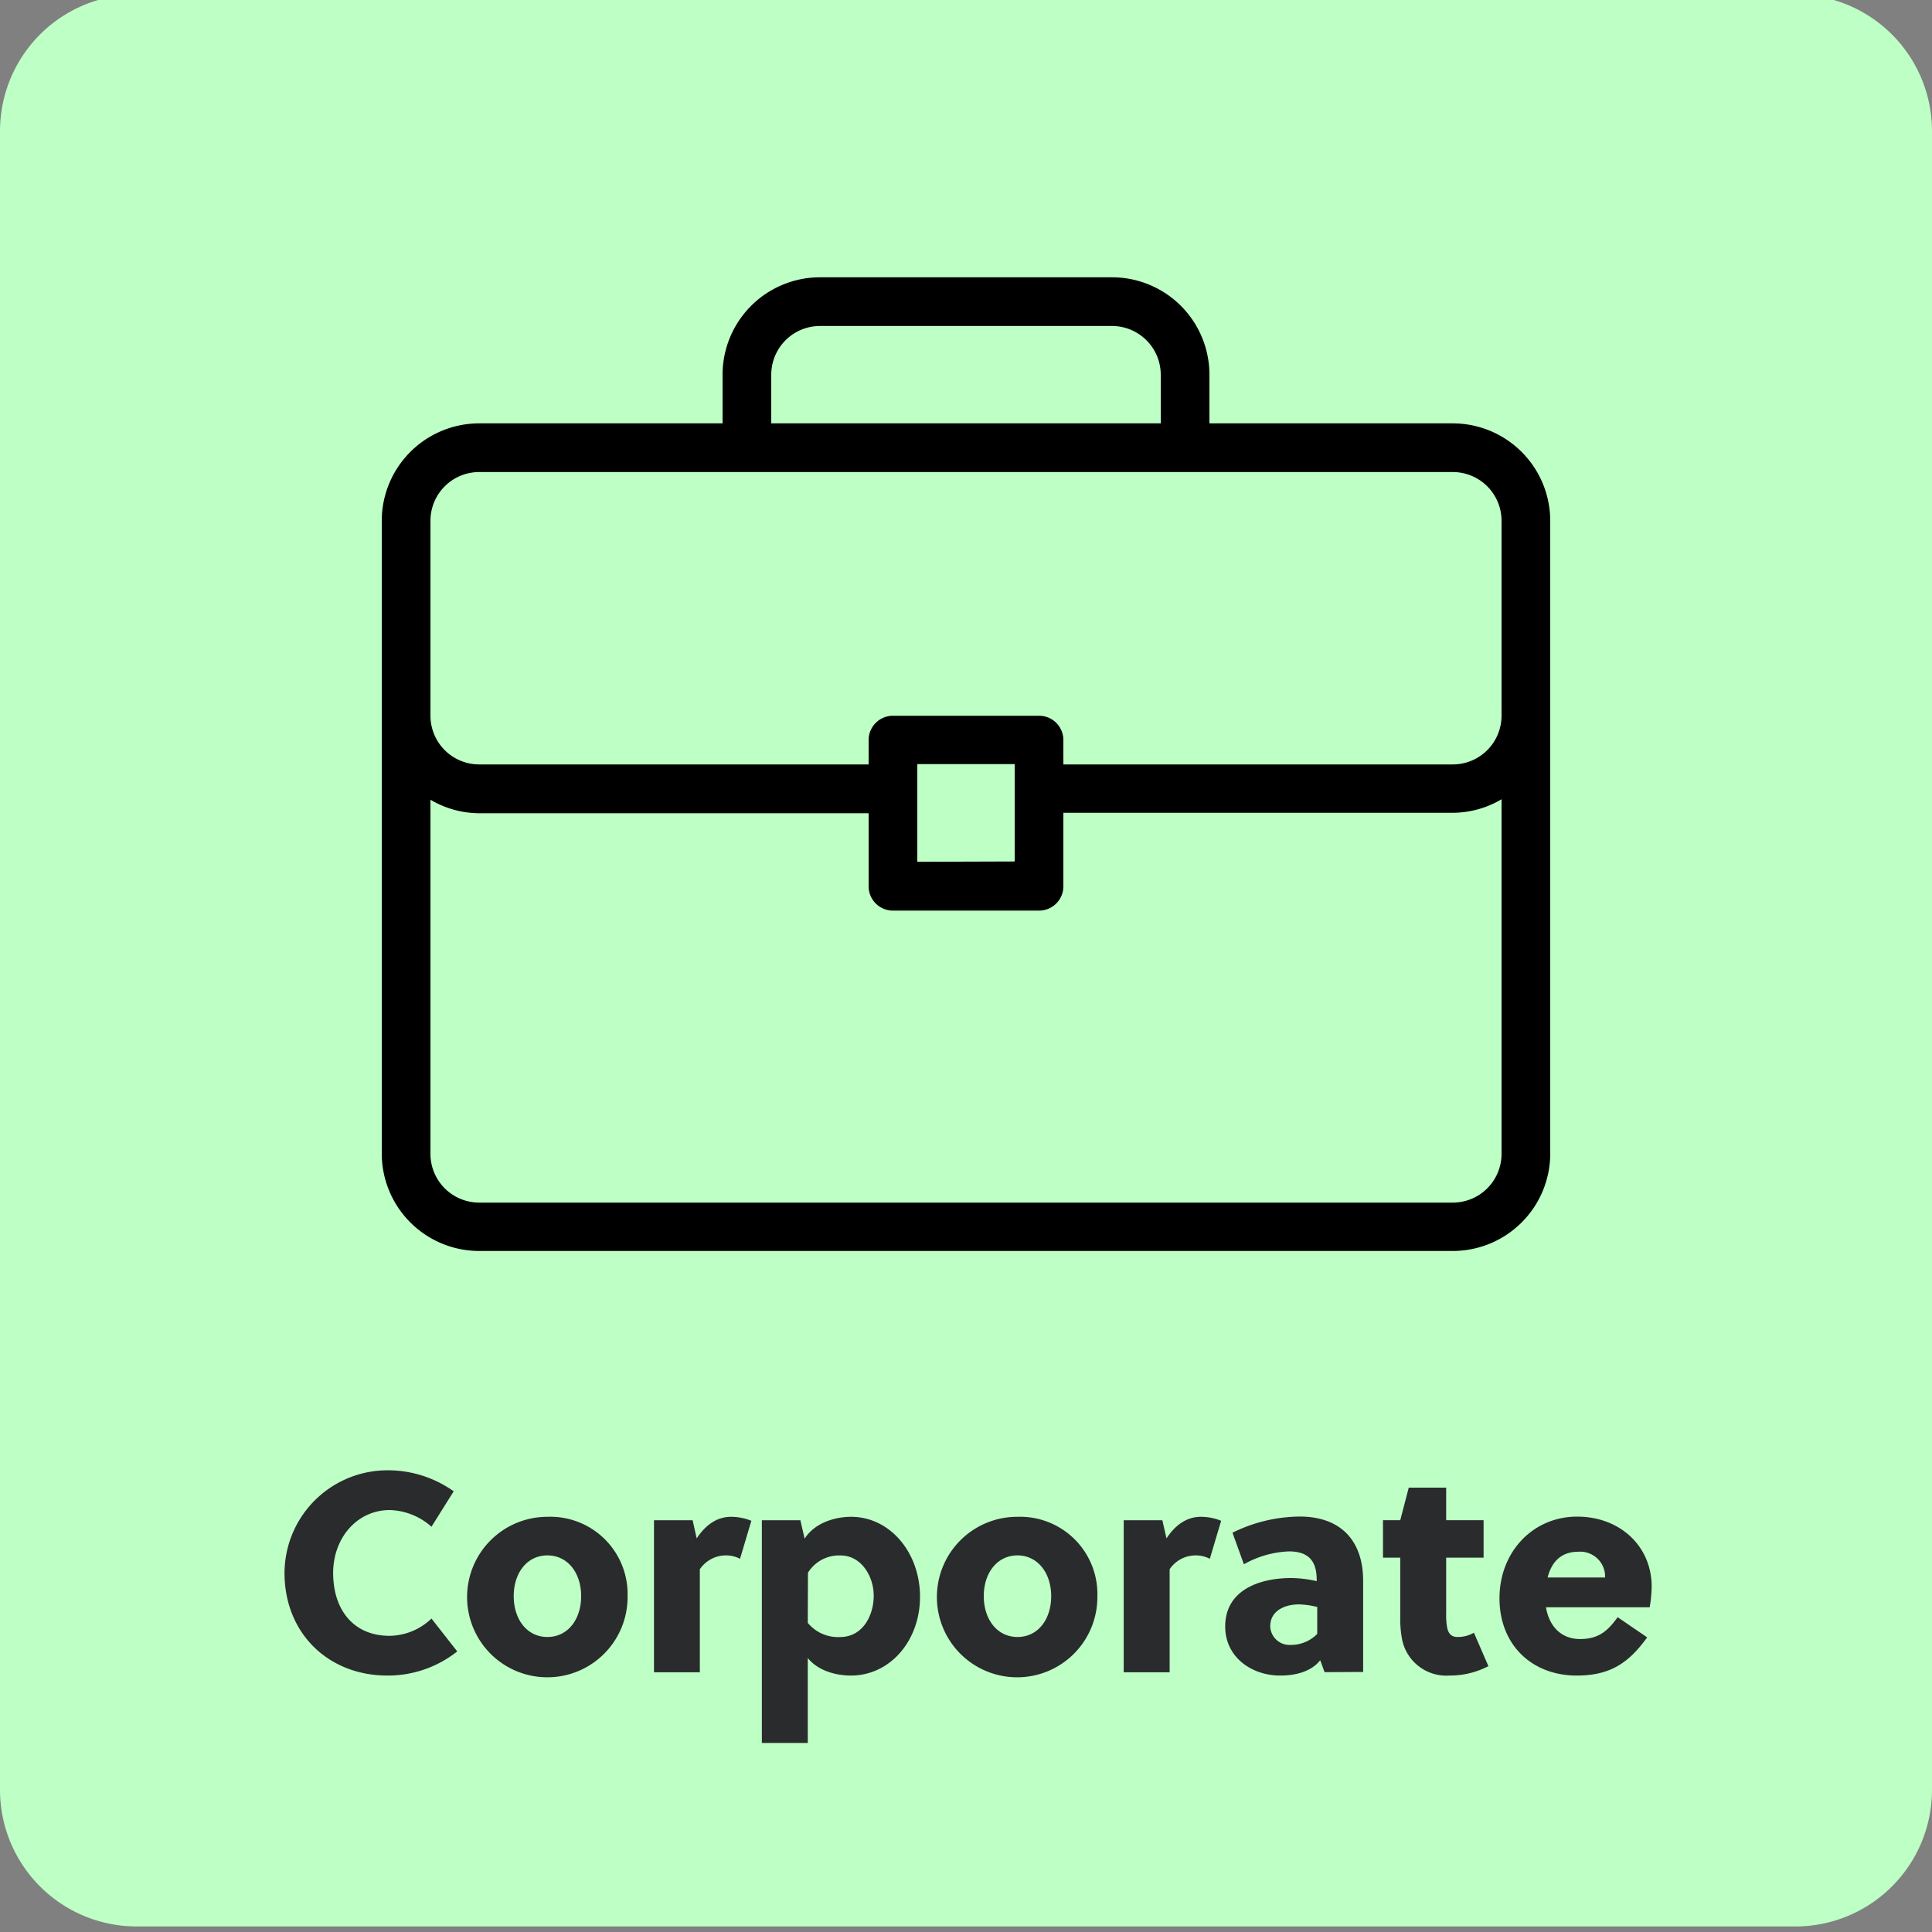
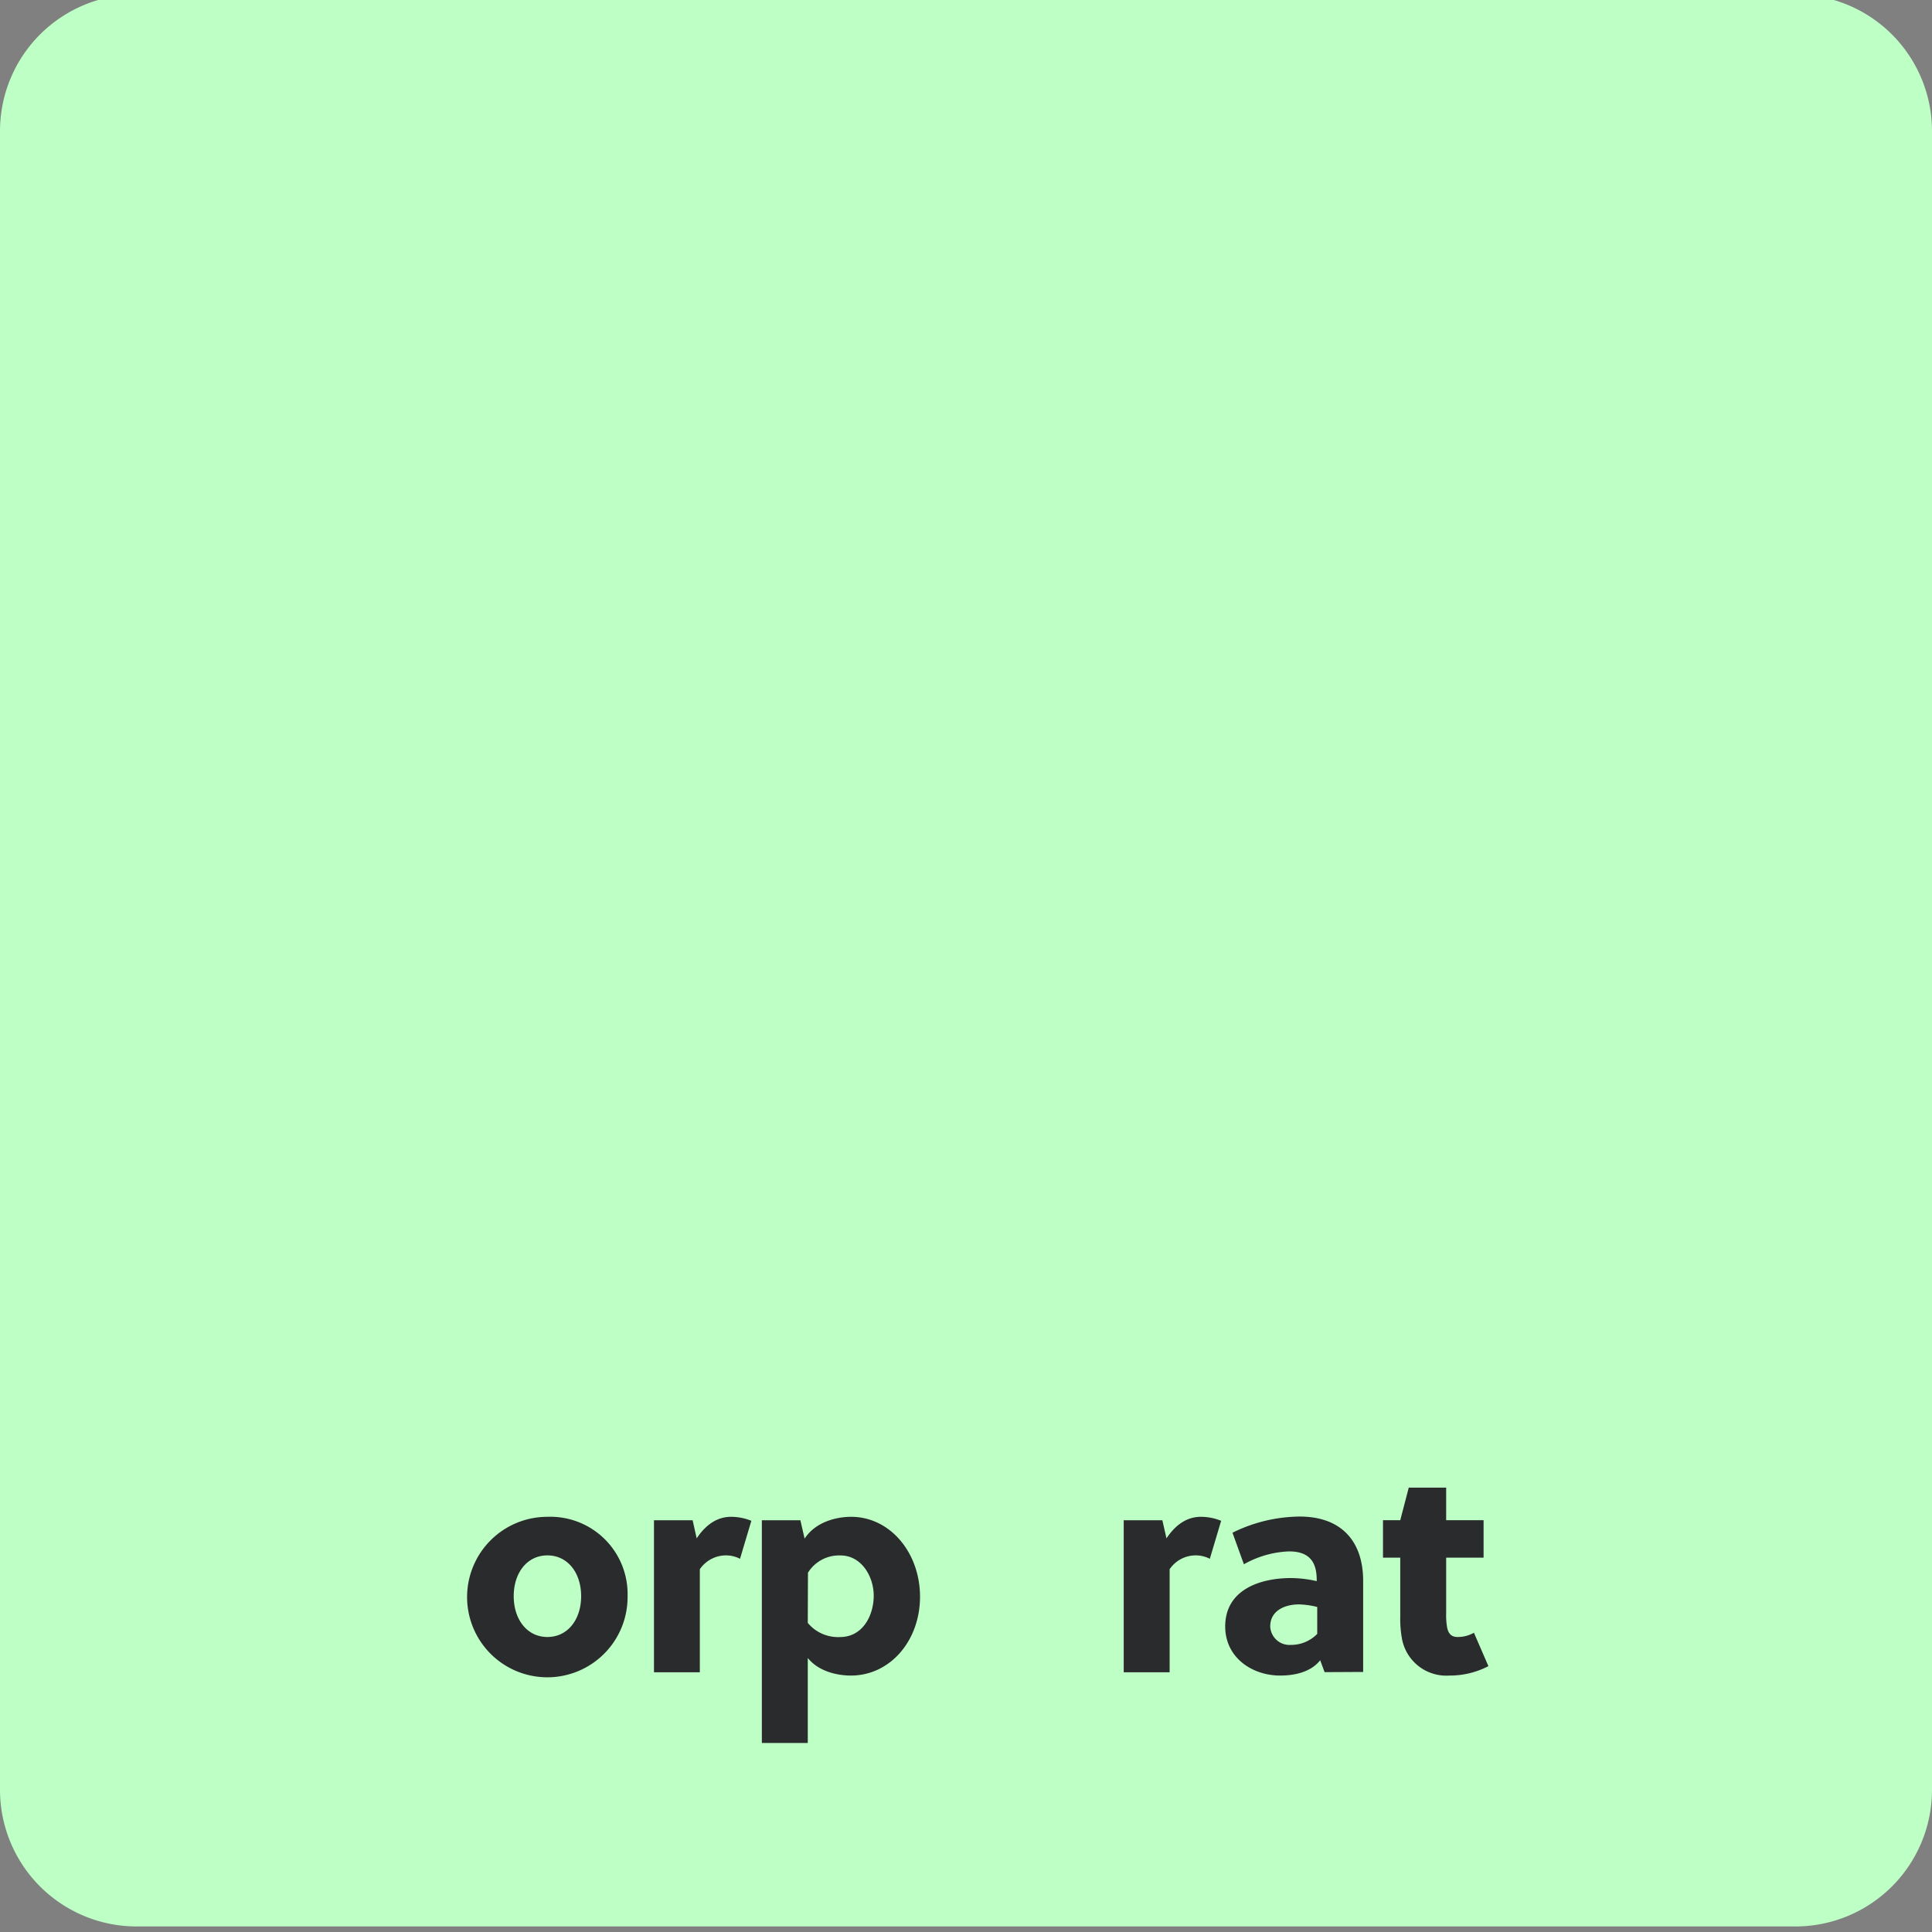
<svg xmlns="http://www.w3.org/2000/svg" id="Layer_1" data-name="Layer 1" viewBox="0 0 300 300">
  <rect x="0" y="0" width="300" height="300" fill="#808080" stroke="none" />
  <defs>
    <style>.cls-1{fill:#bdffc5;}.cls-2{fill:none;}.cls-3{fill:#2a2b2d;}</style>
  </defs>
  <title>Icons</title>
  <path class="cls-1" d="M278.79,299.14H21.21A21.22,21.22,0,0,1,0,277.93V20.35A21.22,21.22,0,0,1,21.21-.86H278.79A21.22,21.22,0,0,1,300,20.35V277.93A21.22,21.22,0,0,1,278.79,299.14Z" />
-   <rect class="cls-2" y="126.86" width="300" height="46.28" />
-   <path class="cls-3" d="M67,237.07a10.17,10.17,0,0,0-6.47-2.59c-5.1,0-8.8,4.35-8.8,9.77,0,5.67,3.12,9.76,8.76,9.76A9.57,9.57,0,0,0,67,251.33l4,5.1a17.33,17.33,0,0,1-10.82,3.75c-9.29,0-16-6.65-16-15.93a16,16,0,0,1,16.33-15.94,17.6,17.6,0,0,1,9.94,3.26Z" />
  <path class="cls-3" d="M97.45,247.85A12.46,12.46,0,1,1,85,235.53,12,12,0,0,1,97.45,247.85ZM85,241.52c-3.17,0-5.23,2.73-5.23,6.33s2.06,6.34,5.23,6.34,5.24-2.73,5.24-6.34S88.16,241.52,85,241.52Z" />
  <path class="cls-3" d="M108.18,238.88c1.32-2,3.08-3.35,5.33-3.35a8.46,8.46,0,0,1,3.16.62l-1.76,5.9a4.72,4.72,0,0,0-2.24-.53,4.92,4.92,0,0,0-4,2.15v16h-7.12V236.06h6Z" />
  <path class="cls-3" d="M124.28,236.06l.66,2.86c1.68-2.6,4.93-3.39,7.22-3.39,6.07,0,10.7,5.59,10.7,12.41s-4.63,12.24-10.74,12.24c-2.07,0-5-.62-6.69-2.73v13.2H118.3V236.06ZM125.43,252a6.1,6.1,0,0,0,5,2.2c3.57,0,5.24-3.39,5.24-6.42s-1.94-6.25-5.15-6.25a5.68,5.68,0,0,0-5.06,2.68Z" />
-   <path class="cls-3" d="M170.4,247.85A12.46,12.46,0,1,1,158,235.53,12,12,0,0,1,170.4,247.85ZM158,241.52c-3.17,0-5.24,2.73-5.24,6.33s2.07,6.34,5.24,6.34,5.23-2.73,5.23-6.34S161.11,241.52,158,241.52Z" />
  <path class="cls-3" d="M181.13,238.88c1.32-2,3.08-3.35,5.33-3.35a8.42,8.42,0,0,1,3.16.62l-1.76,5.9a4.72,4.72,0,0,0-2.24-.53,4.88,4.88,0,0,0-4,2.15v16h-7.13V236.06h6Z" />
  <path class="cls-3" d="M205.68,259.65,205,257.8c-1.41,1.8-3.88,2.38-6.21,2.38-4.4,0-8.54-2.82-8.54-7.62,0-5.72,5.42-7.52,10.21-7.52a18.07,18.07,0,0,1,4,.48v-.17c0-2.73-1.06-4.45-4.31-4.45a15.4,15.4,0,0,0-7,2L191.38,238a23.88,23.88,0,0,1,10.43-2.51c6.47,0,9.86,3.83,9.86,10v14.13Zm-1.14-10.12a13.12,13.12,0,0,0-2.82-.4c-2.15,0-4.48.92-4.48,3.43a3,3,0,0,0,3.21,2.86,5.68,5.68,0,0,0,4.09-1.71Z" />
  <path class="cls-3" d="M224.56,241.87v8.62a11.4,11.4,0,0,0,.13,2.12c.18,1,.62,1.58,1.63,1.58a5,5,0,0,0,2.55-.66l2.25,5.19a13,13,0,0,1-6.08,1.46,7,7,0,0,1-7.3-5.5,17,17,0,0,1-.31-3.66v-9.15h-2.68v-5.81h2.68l1.32-5.06h5.81v5.06h5.81v5.81Z" />
-   <path class="cls-3" d="M244.84,260.18c-7,0-12-4.8-12-12s5.19-12.68,12.06-12.68c6.64,0,11.57,4.58,11.57,10.87a20.81,20.81,0,0,1-.31,3.21h-16.1c.48,2.95,2.37,4.93,5.28,4.93s4.31-1.27,5.85-3.39l4.58,3.13C252.9,258.24,250,260.18,244.84,260.18Zm4.4-15.23a3.87,3.87,0,0,0-4.13-4c-2.77,0-4.18,1.63-4.8,4Z" />
-   <path d="M225.6,65.74H187.8V58.18a15.13,15.13,0,0,0-15.12-15.12H127.32A15.13,15.13,0,0,0,112.2,58.18v7.56H74.4A15.14,15.14,0,0,0,59.28,80.86v98.27A15.14,15.14,0,0,0,74.4,194.25H225.6a15.14,15.14,0,0,0,15.12-15.12V80.86A15.15,15.15,0,0,0,225.6,65.74ZM119.76,58.18a7.57,7.57,0,0,1,7.56-7.56h45.36a7.57,7.57,0,0,1,7.56,7.56v7.56H119.76Zm113.4,121a7.57,7.57,0,0,1-7.56,7.56H74.4a7.57,7.57,0,0,1-7.56-7.56v-55a15,15,0,0,0,7.56,2.1h60.48v11.34a3.78,3.78,0,0,0,3.78,3.78h22.68a3.78,3.78,0,0,0,3.78-3.78V126.21H225.6a15,15,0,0,0,7.56-2.1v55Zm-90.72-45.36V118.65h15.12v15.12Zm90.72-22.67a7.57,7.57,0,0,1-7.56,7.55H165.12v-3.78a3.78,3.78,0,0,0-3.78-3.78H138.66a3.78,3.78,0,0,0-3.78,3.78v3.78H74.4a7.57,7.57,0,0,1-7.56-7.55V80.86A7.57,7.57,0,0,1,74.4,73.3H225.6a7.57,7.57,0,0,1,7.56,7.56Z" />
</svg>